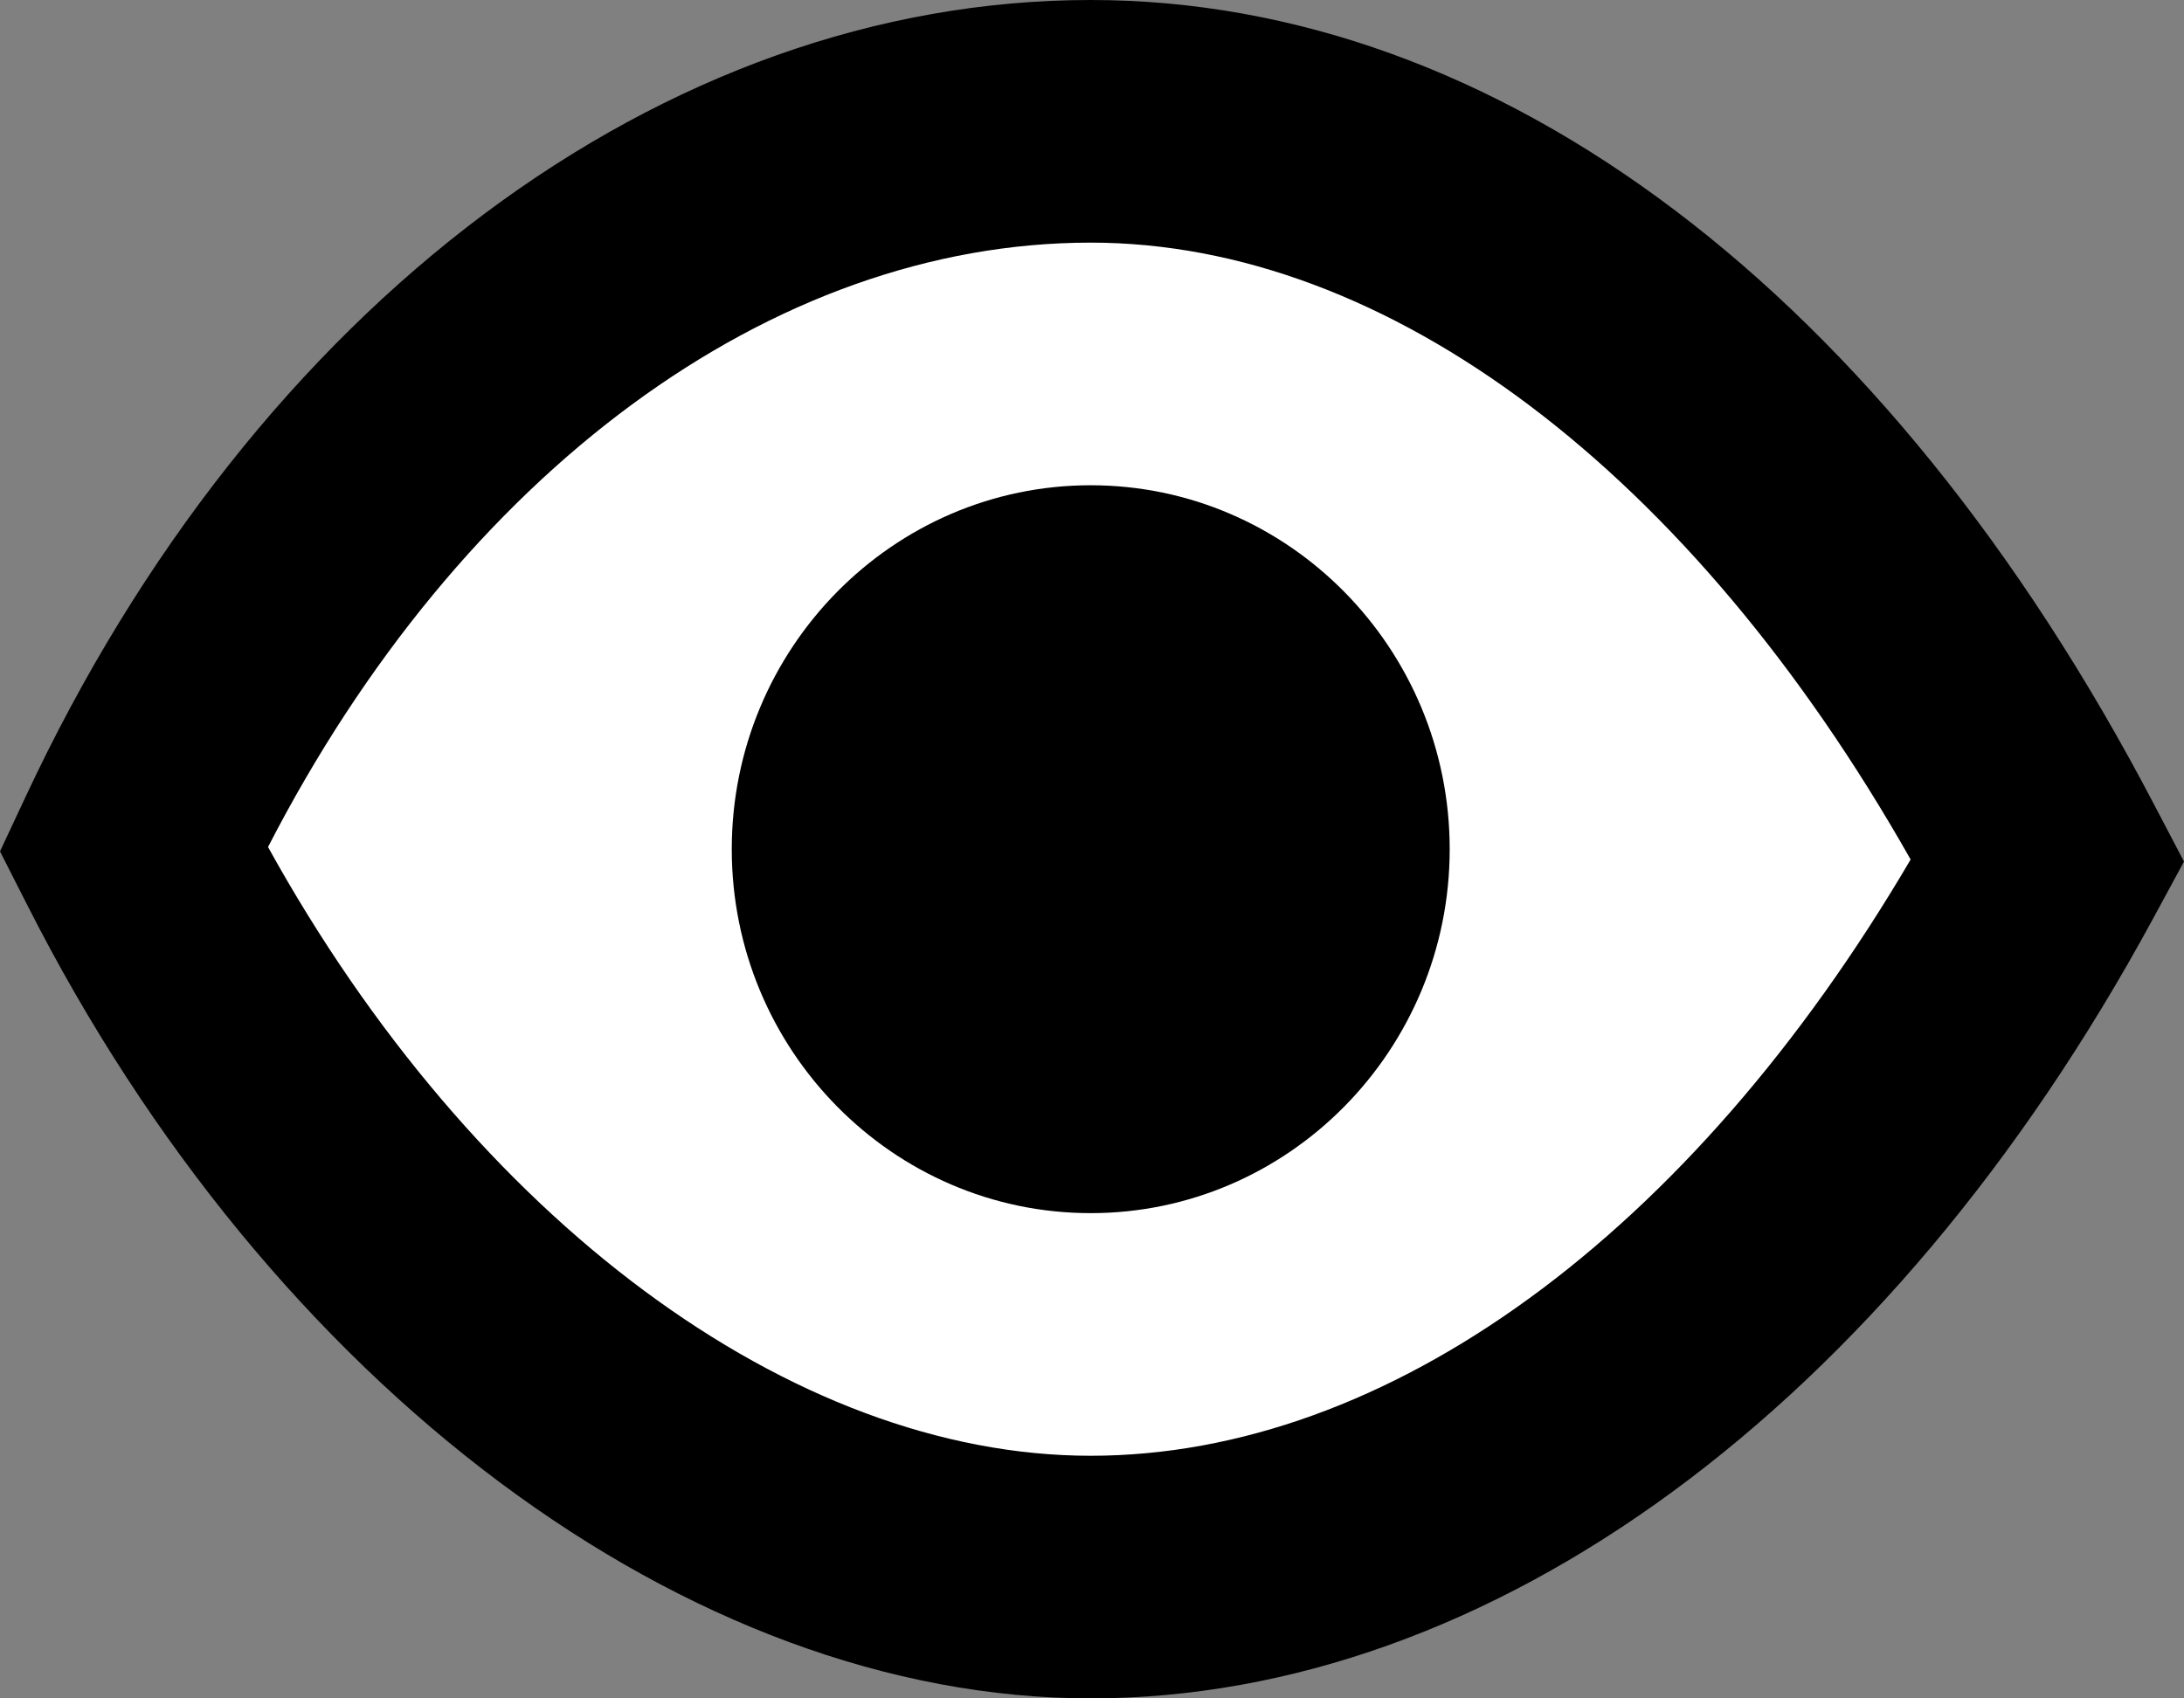
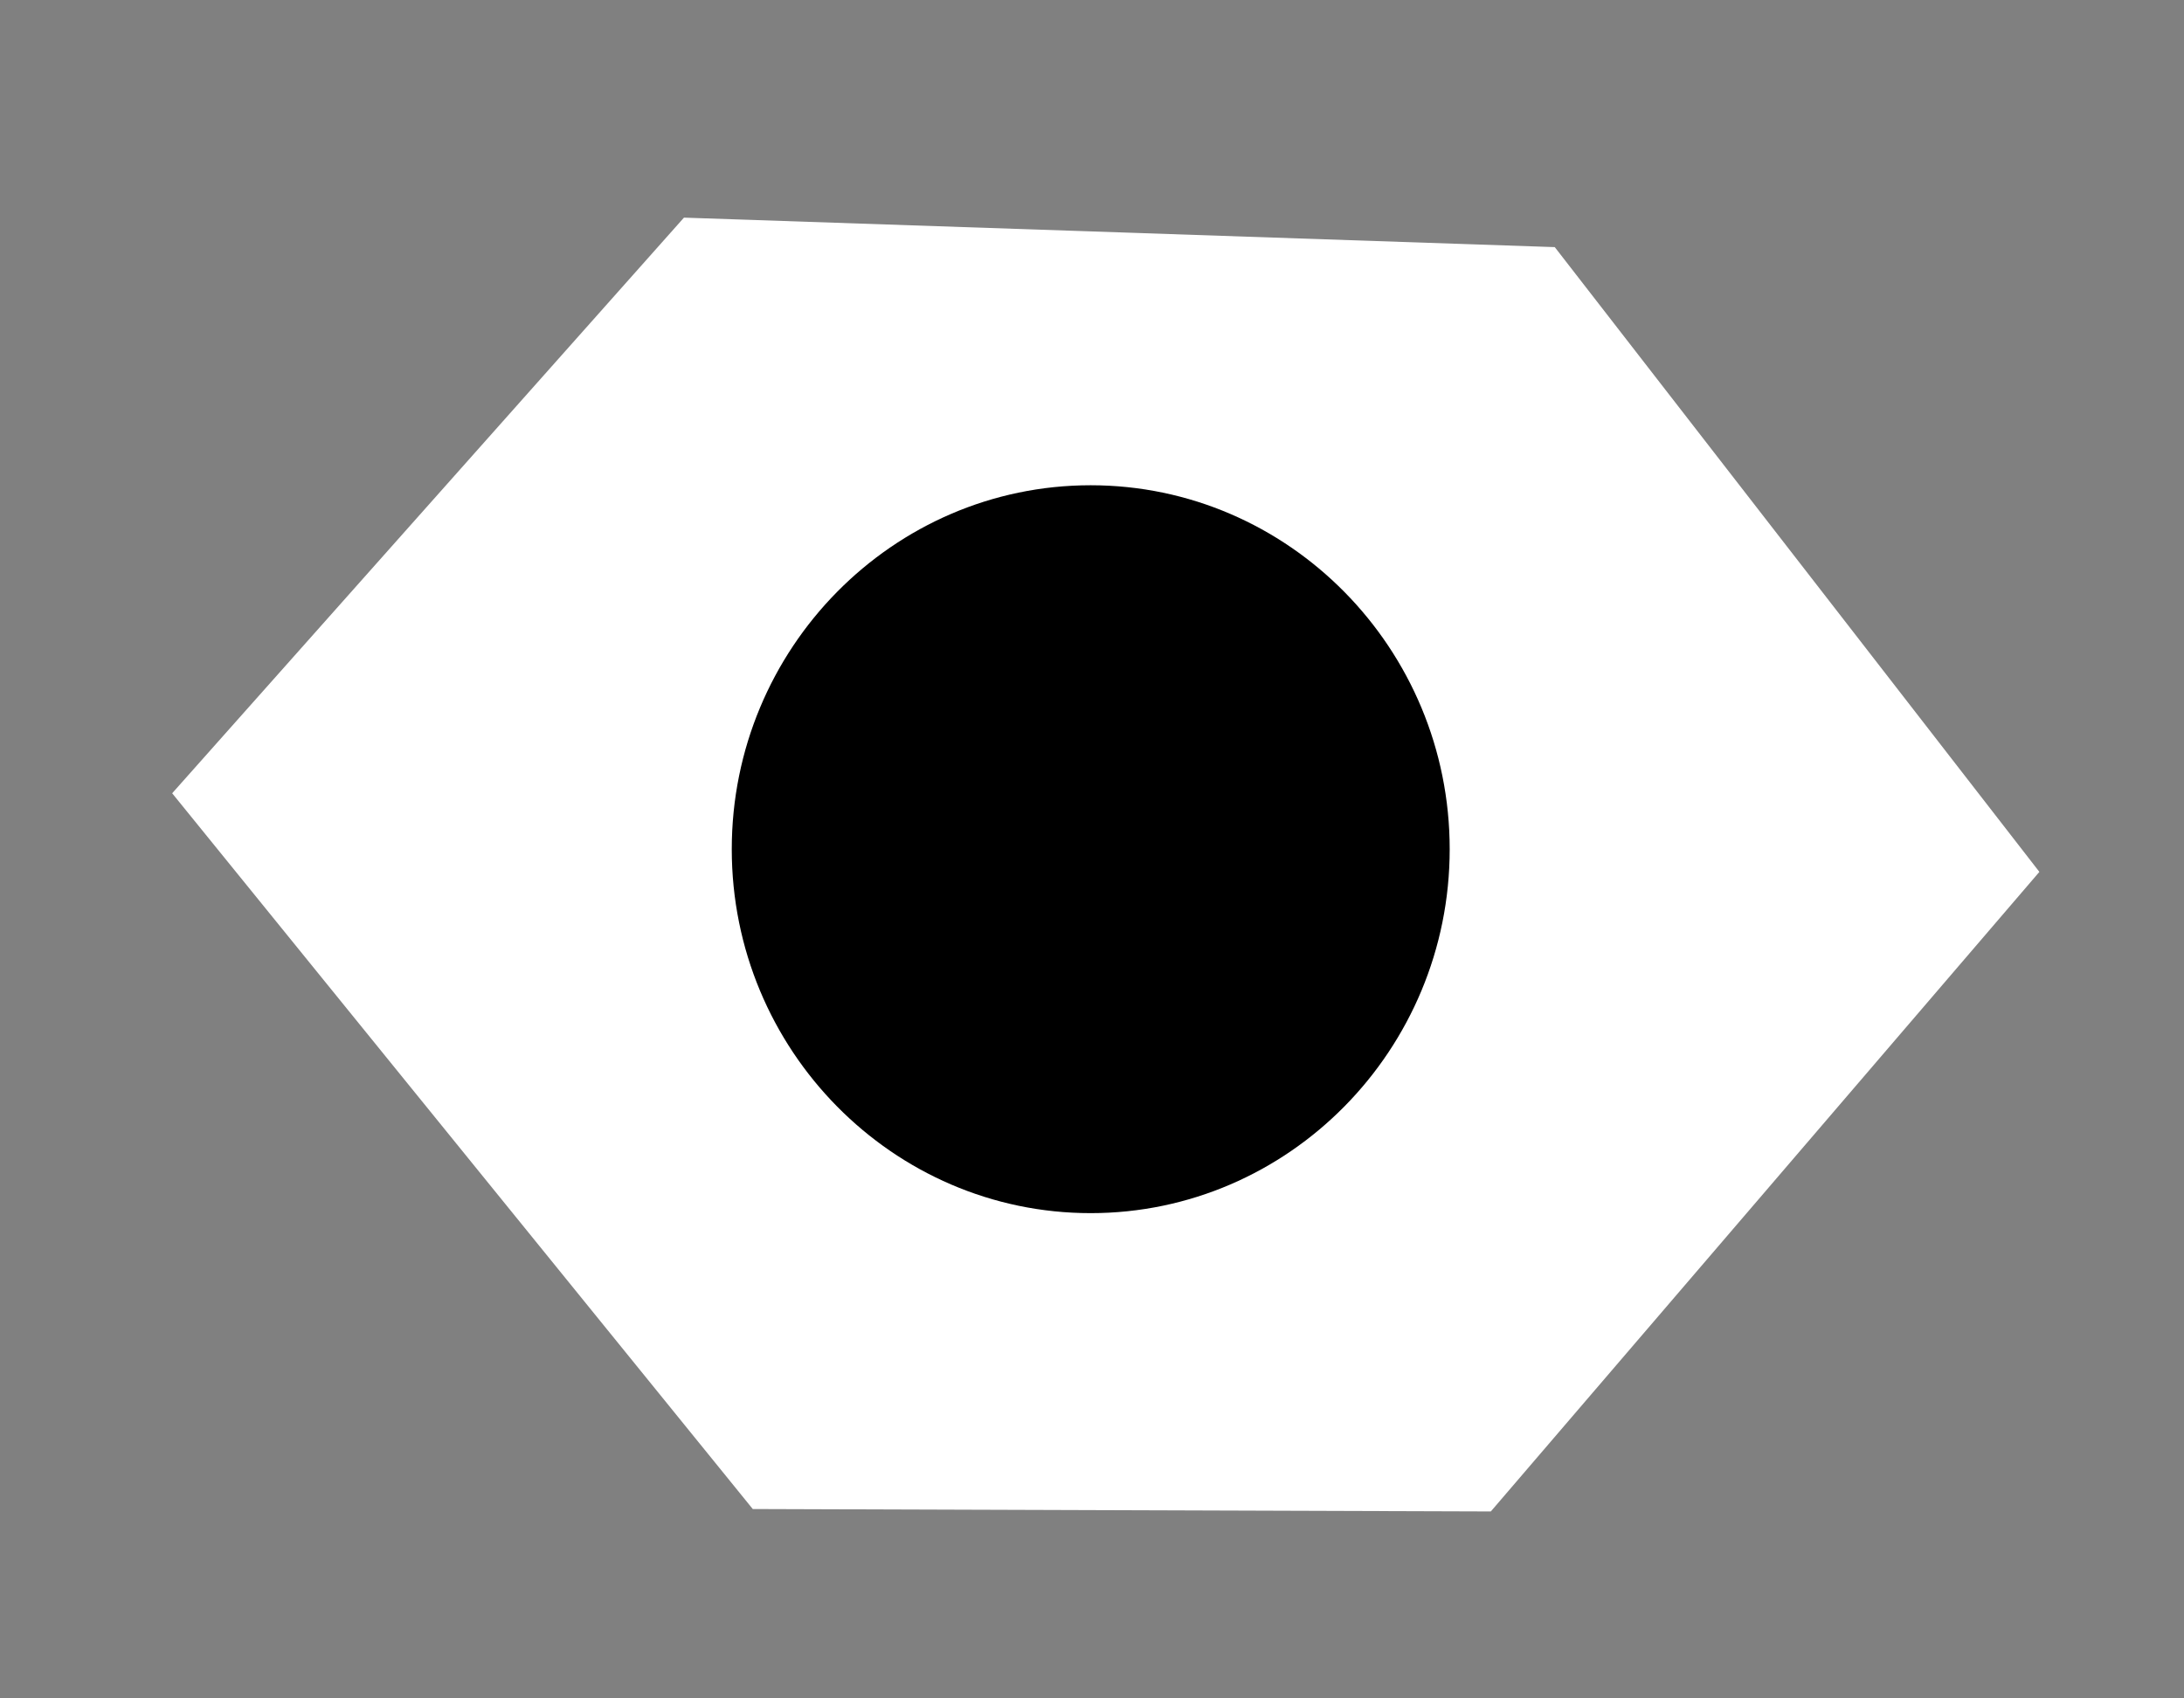
<svg xmlns="http://www.w3.org/2000/svg" xmlns:ns1="http://www.inkscape.org/namespaces/inkscape" xmlns:ns2="http://sodipodi.sourceforge.net/DTD/sodipodi-0.dtd" id="Layer_1" style="enable-background:new 0 0 18 14;" version="1.1" viewBox="0 0 18 14" xml:space="preserve" ns1:version="0.48.3.1 r9886" width="100%" height="100%" ns2:docname="svg.svg">
  <rect x="0" y="0" width="18" height="14" fill="#808080" stroke="none" />
  <defs id="defs3103" />
  <ns2:namedview pagecolor="#ffffff" bordercolor="#666666" borderopacity="1" objecttolerance="10" gridtolerance="10" guidetolerance="10" ns1:pageopacity="0" ns1:pageshadow="2" ns1:window-width="1535" ns1:window-height="876" id="namedview3101" showgrid="false" ns1:zoom="49.320312" ns1:cx="9" ns1:cy="7" ns1:window-x="65" ns1:window-y="24" ns1:window-maximized="1" ns1:current-layer="Layer_1" />
  <path style="fill:#ffffff;stroke:none;stroke-width:1px;stroke-linecap:butt;stroke-linejoin:miter;stroke-opacity:1;fill-opacity:1" d="M 1.419,6.539 5.637,1.794 12.814,2.037 16.808,7.187 12.287,12.459 6.204,12.439 z" id="path3107" ns1:connector-curvature="0" />
  <g id="Eye_4_x2C__View_4">
-     <path d="M17.75,6.625C15.546,2.414,12.353,0,8.989,0c-3.522,0-6.888,2.518-8.78,6.572L0,7.018l0.223,0.439   C2.236,11.432,5.678,14,8.989,14c3.299,0,6.571-2.401,8.754-6.424L18,7.102L17.75,6.625z M8.989,12   c-2.465,0-5.086-1.954-6.78-5.018C3.798,3.896,6.361,2,8.989,2c2.451,0,4.95,1.891,6.758,5.085C13.934,10.174,11.436,12,8.989,12z" id="path3067" />
    <path d="M8.989,4C7.358,4,6.031,5.346,6.031,7s1.327,3,2.958,3c1.632,0,2.959-1.346,2.959-3S10.621,4,8.989,4z" id="path3069" />
  </g>
  <g id="g3071" />
  <g id="g3073" />
  <g id="g3075" />
  <g id="g3077" />
  <g id="g3079" />
  <g id="g3081" />
  <g id="g3083" />
  <g id="g3085" />
  <g id="g3087" />
  <g id="g3089" />
  <g id="g3091" />
  <g id="g3093" />
  <g id="g3095" />
  <g id="g3097" />
  <g id="g3099" />
</svg>